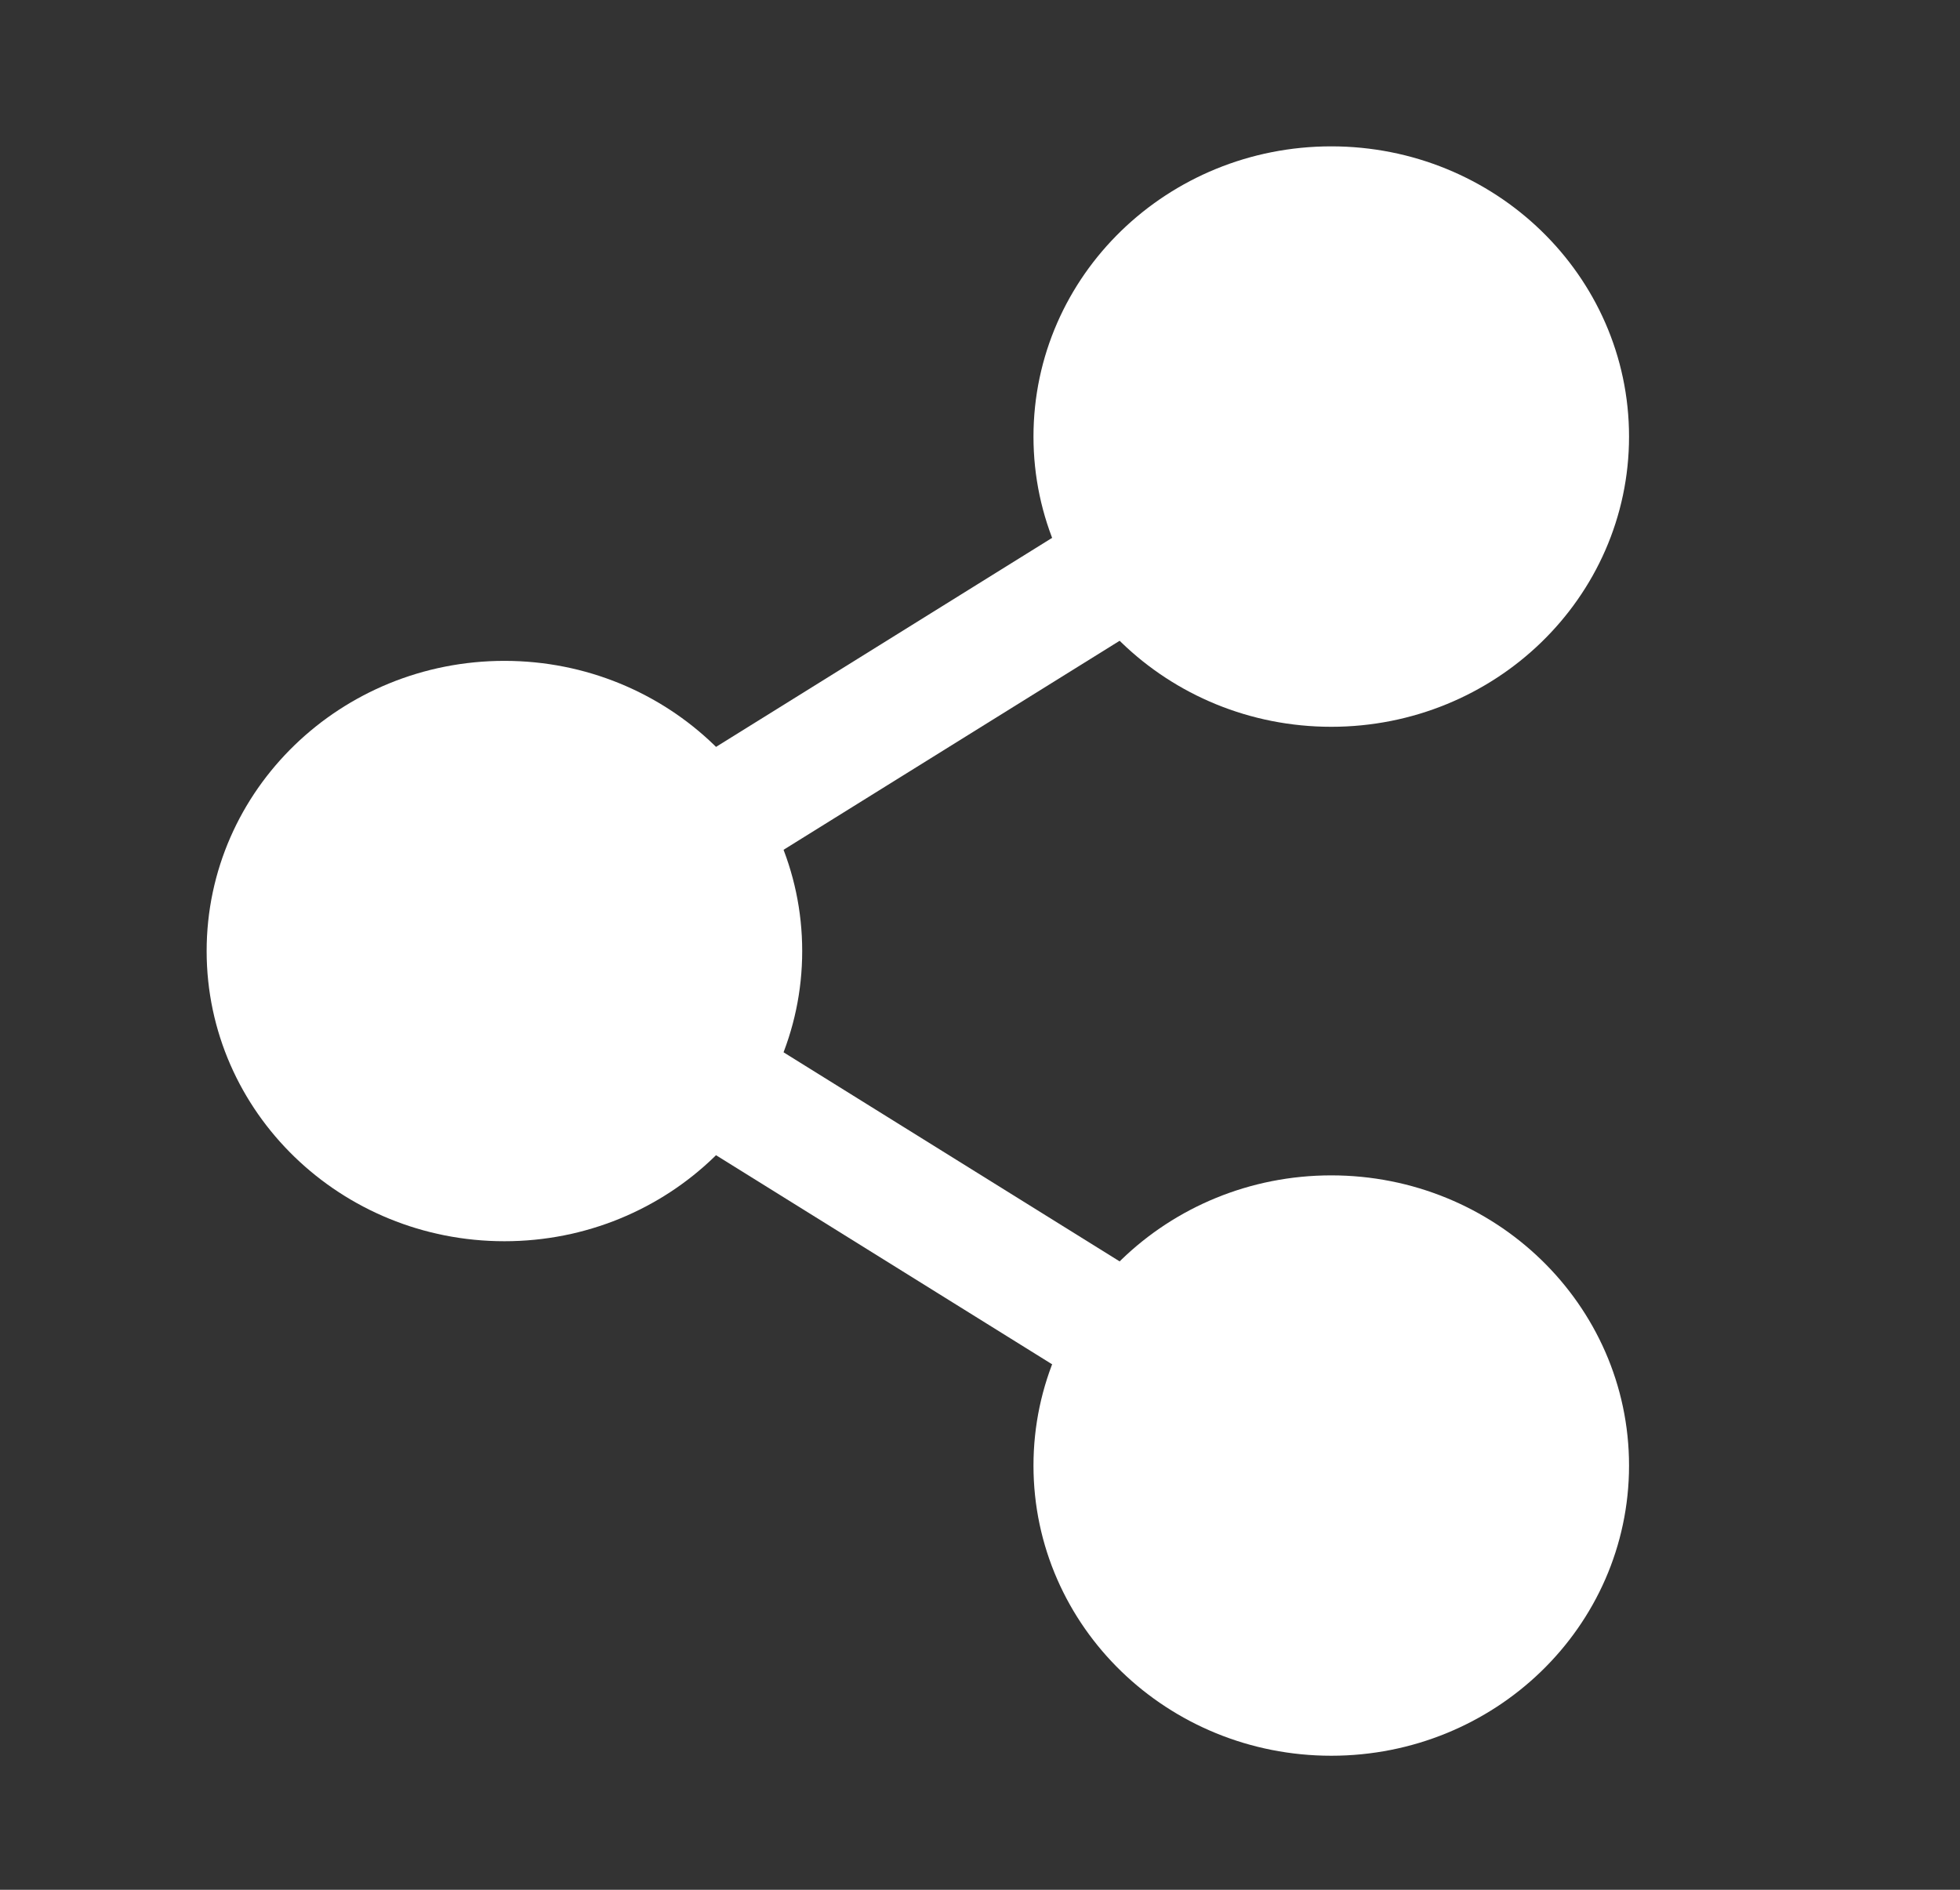
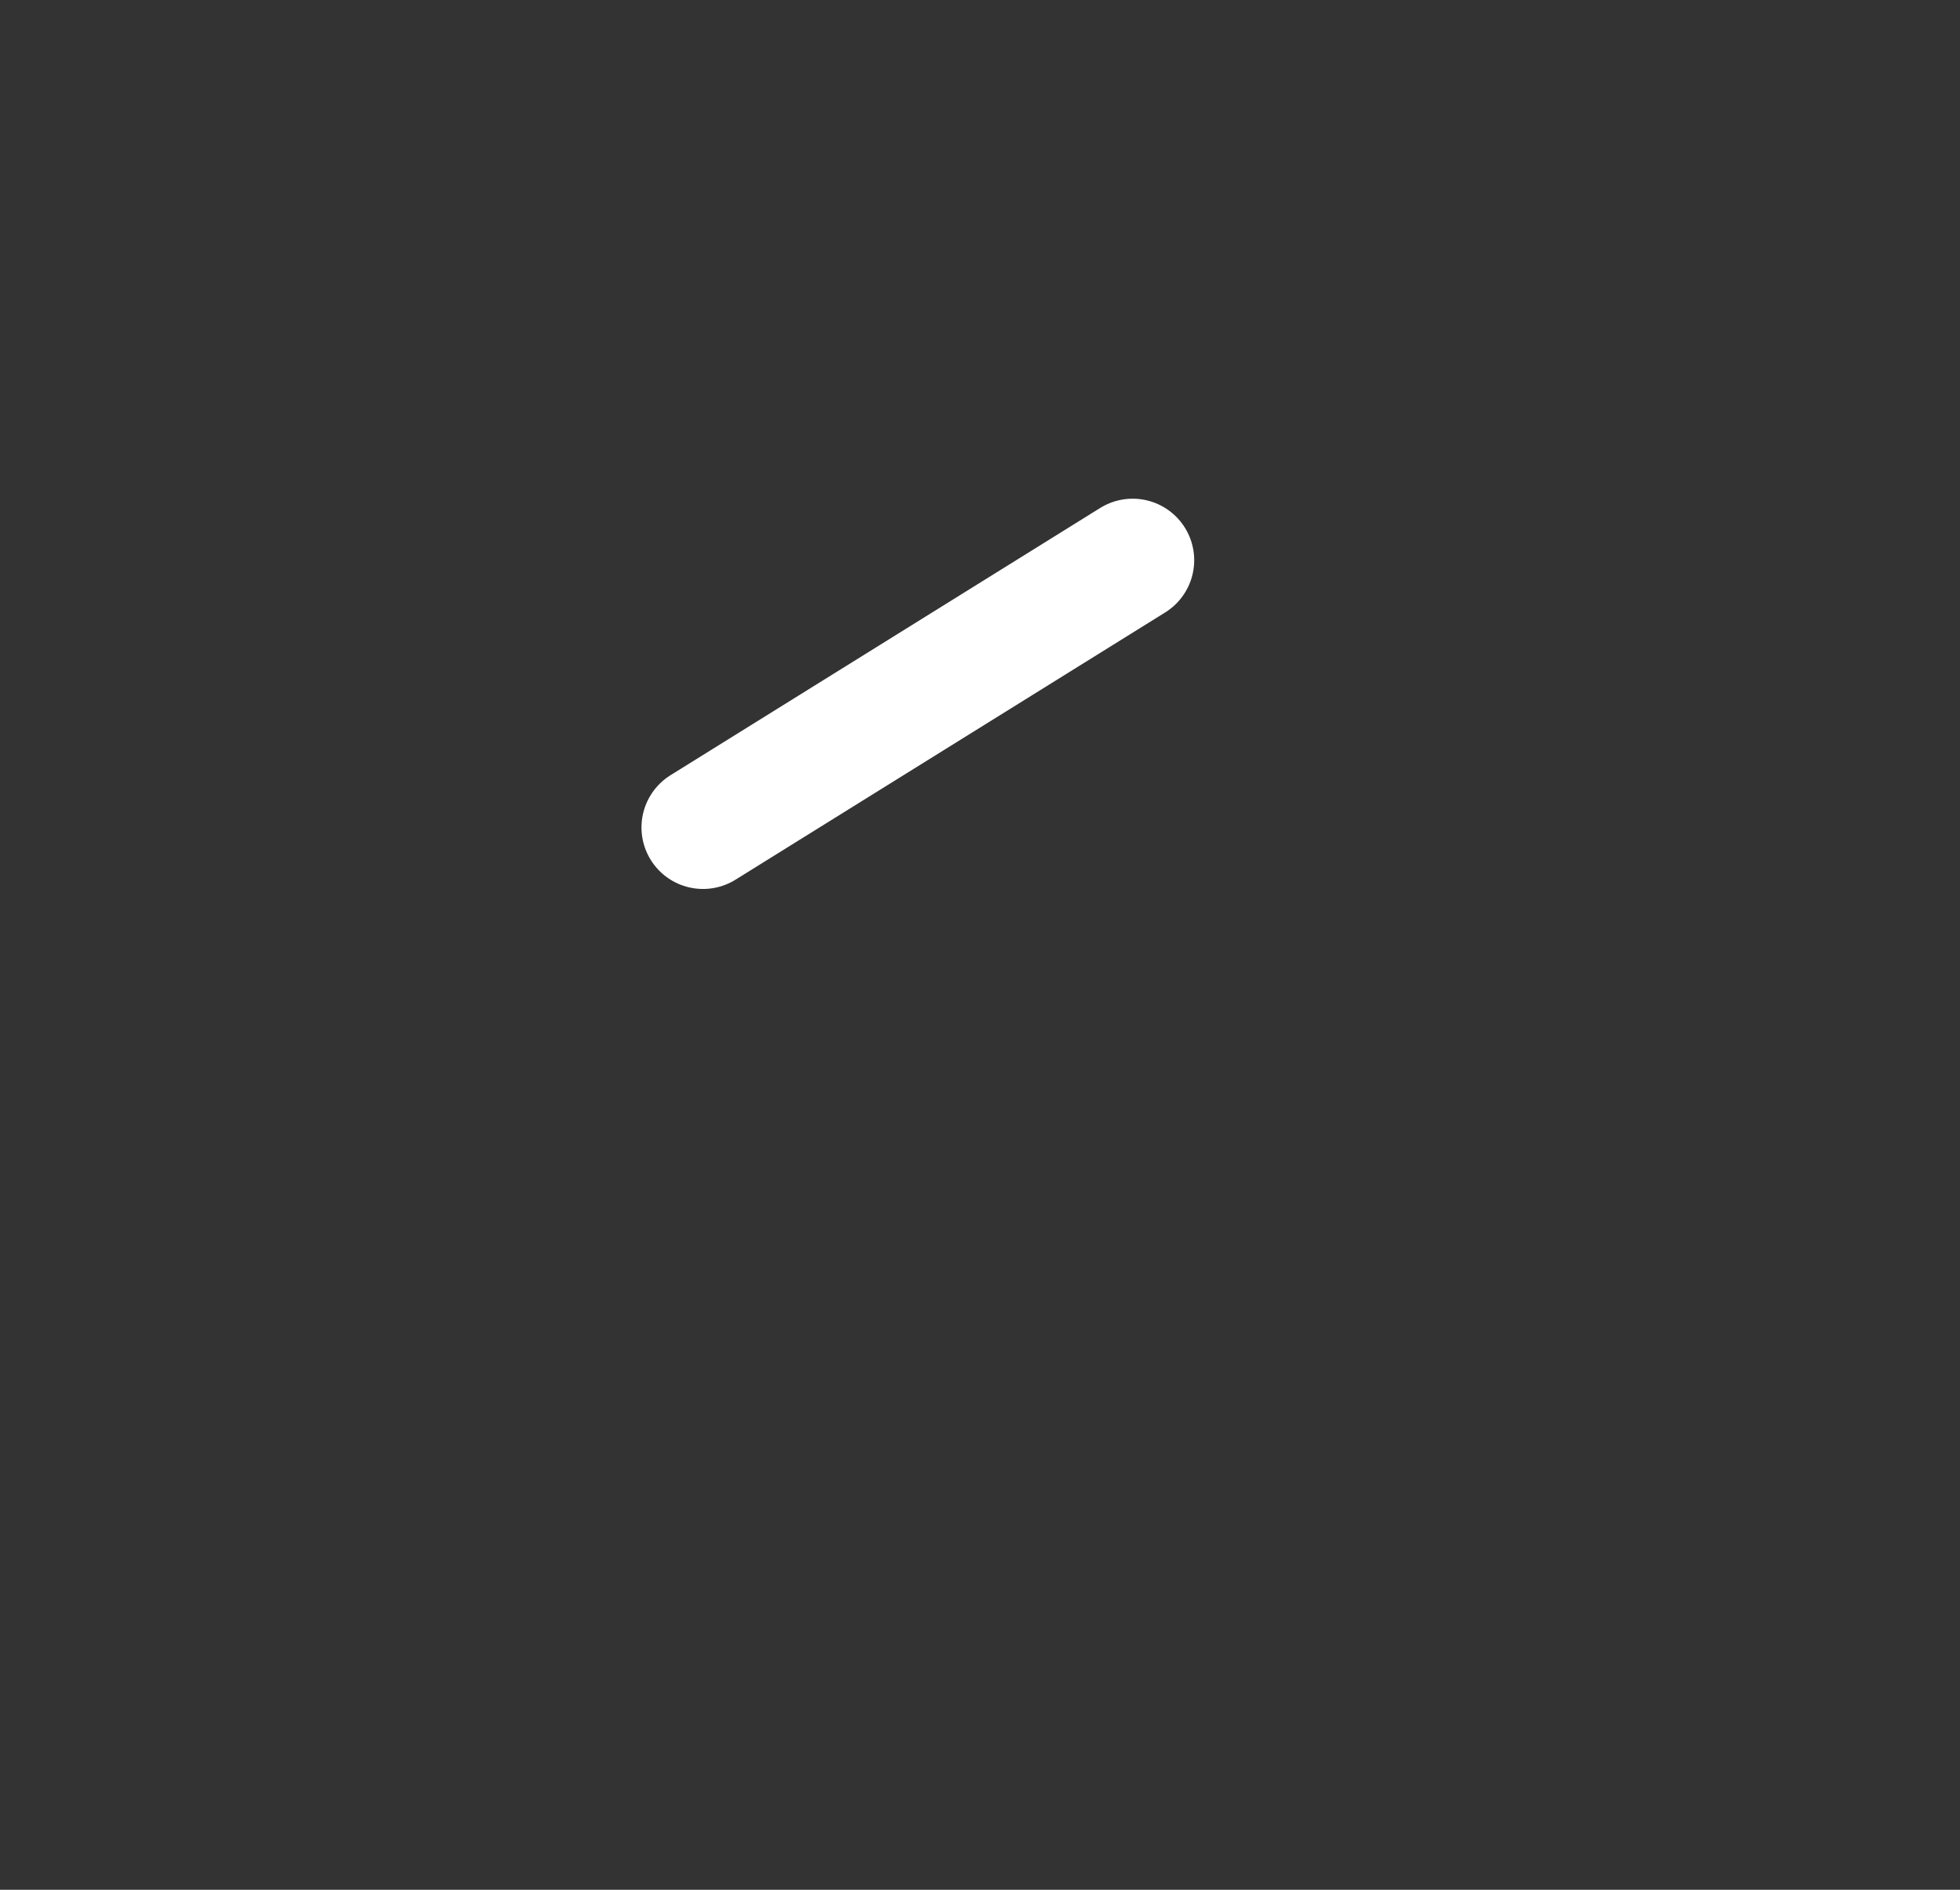
<svg xmlns="http://www.w3.org/2000/svg" width="28" height="27" viewBox="0 0 28 27" fill="none">
  <rect x="0" y="0" width="28" height="27" fill="#333333" stroke="none" />
-   <path d="M7.206 16.855C9.07 16.855 10.581 15.392 10.581 13.588C10.581 11.784 9.07 10.321 7.206 10.321C5.342 10.321 3.831 11.784 3.831 13.588C3.831 15.392 5.342 16.855 7.206 16.855Z" fill="white" stroke="white" stroke-width="1.758" stroke-linecap="round" stroke-linejoin="round" />
-   <path d="M19.018 24.206C20.882 24.206 22.393 22.744 22.393 20.939C22.393 19.135 20.882 17.672 19.018 17.672C17.154 17.672 15.643 19.135 15.643 20.939C15.643 22.744 17.154 24.206 19.018 24.206Z" fill="white" stroke="white" stroke-width="1.758" stroke-linecap="round" stroke-linejoin="round" />
-   <path d="M19.018 9.505C20.882 9.505 22.393 8.042 22.393 6.238C22.393 4.433 20.882 2.97 19.018 2.97C17.154 2.97 15.643 4.433 15.643 6.238C15.643 8.042 17.154 9.505 19.018 9.505Z" fill="white" stroke="white" stroke-width="1.758" stroke-linecap="round" stroke-linejoin="round" />
  <path d="M16.181 8.004L10.043 11.822" stroke="white" stroke-width="1.758" stroke-linecap="round" stroke-linejoin="round" />
-   <path d="M10.043 15.354L16.181 19.173" stroke="white" stroke-width="1.758" stroke-linecap="round" stroke-linejoin="round" />
</svg>